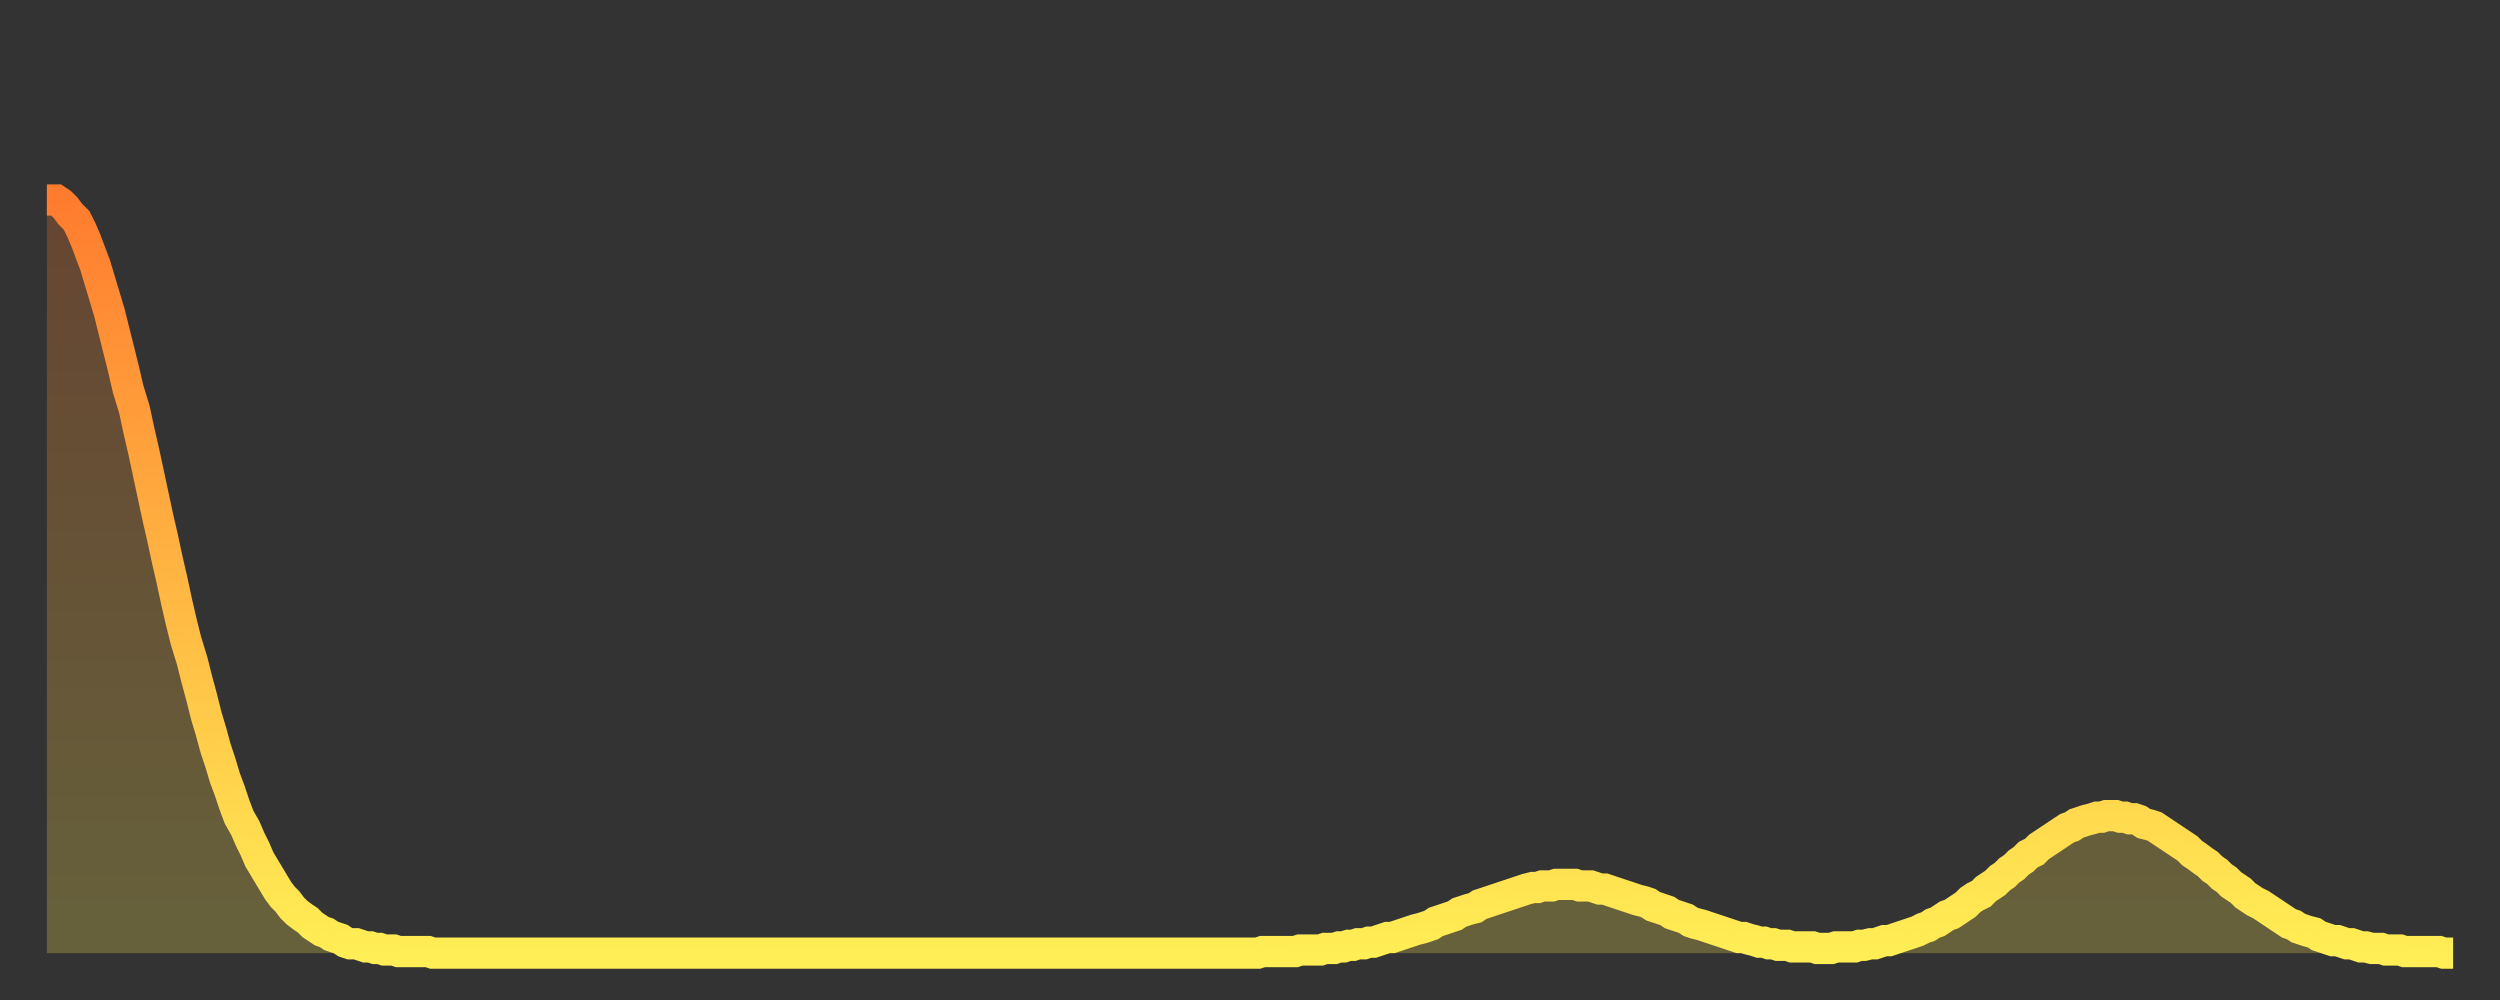
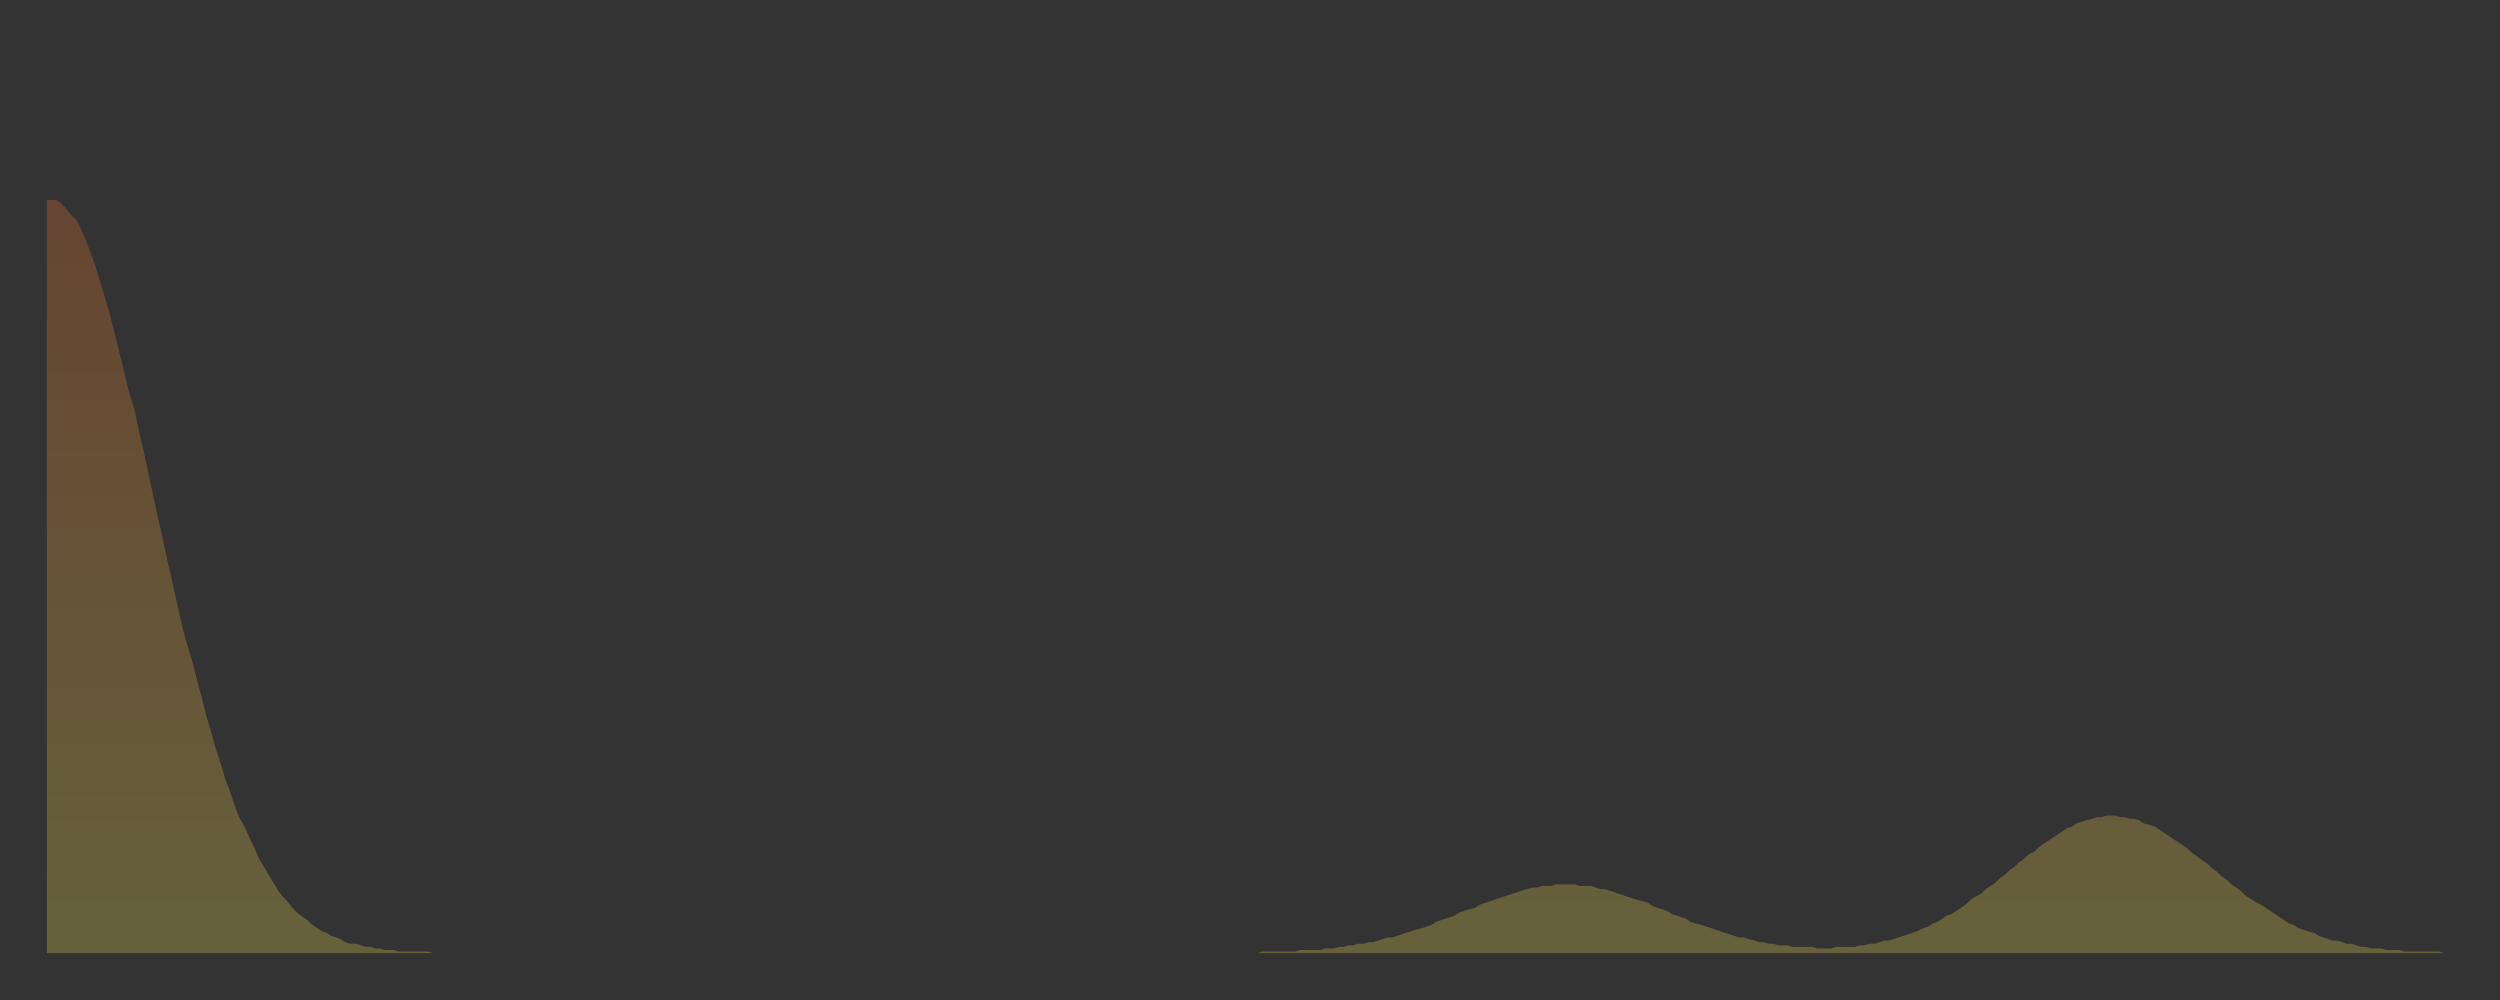
<svg xmlns="http://www.w3.org/2000/svg" baseProfile="full" height="64" version="1.1" width="160">
  <rect width="100%" height="100%" fill="#333333" stroke="none" />
  <defs>
    <linearGradient id="id430106" x1="0" x2="0" y1="0" y2="1">
      <stop offset="0%" stop-color="#ff7c2f" />
      <stop offset="50%" stop-color="#ffb542" />
      <stop offset="100%" stop-color="#ffee55" />
    </linearGradient>
  </defs>
  <g transform="translate(3,3)">
    <g>
-       <path d="M 0.0 9.8 L 0.3 9.8 0.6 9.8 0.9 10.0 1.2 10.3 1.5 10.7 1.9 11.1 2.2 11.7 2.5 12.4 2.8 13.2 3.1 14.0 3.4 15.0 3.7 16.0 4.0 17.0 4.3 18.2 4.6 19.4 4.9 20.6 5.2 21.9 5.6 23.2 5.9 24.6 6.2 25.9 6.5 27.3 6.8 28.7 7.1 30.1 7.4 31.4 7.7 32.8 8.0 34.1 8.3 35.5 8.6 36.8 8.9 38.0 9.3 39.3 9.6 40.5 9.9 41.6 10.2 42.8 10.5 43.8 10.8 44.9 11.1 45.8 11.4 46.8 11.7 47.6 12.0 48.5 12.3 49.3 12.7 50.0 13.0 50.7 13.3 51.3 13.6 52.0 13.9 52.5 14.2 53.0 14.5 53.5 14.8 54.0 15.1 54.4 15.4 54.7 15.7 55.1 16.0 55.4 16.4 55.7 16.7 55.9 17.0 56.2 17.3 56.4 17.6 56.6 17.9 56.7 18.2 56.9 18.5 57.0 18.8 57.1 19.1 57.3 19.4 57.4 19.8 57.4 20.1 57.5 20.4 57.6 20.7 57.6 21.0 57.7 21.3 57.7 21.6 57.8 21.9 57.8 22.2 57.8 22.5 57.9 22.8 57.9 23.1 57.9 23.5 57.9 23.8 57.9 24.1 57.9 24.4 57.9 24.7 58.0 25.0 58.0 25.3 58.0 25.6 58.0 25.9 58.0 26.2 58.0 26.5 58.0 26.8 58.0 27.2 58.0 27.5 58.0 27.8 58.0 28.1 58.0 28.4 58.0 28.7 58.0 29.0 58.0 29.3 58.0 29.6 58.0 29.9 58.0 30.2 58.0 30.6 58.0 30.9 58.0 31.2 58.0 31.5 58.0 31.8 58.0 32.1 58.0 32.4 58.0 32.7 58.0 33.0 58.0 33.3 58.0 33.6 58.0 33.9 58.0 34.3 58.0 34.6 58.0 34.9 58.0 35.2 58.0 35.5 58.0 35.8 58.0 36.1 58.0 36.4 58.0 36.7 58.0 37.0 58.0 37.3 58.0 37.7 58.0 38.0 58.0 38.3 58.0 38.6 58.0 38.9 58.0 39.2 58.0 39.5 58.0 39.8 58.0 40.1 58.0 40.4 58.0 40.7 58.0 41.0 58.0 41.4 58.0 41.7 58.0 42.0 58.0 42.3 58.0 42.6 58.0 42.9 58.0 43.2 58.0 43.5 58.0 43.8 58.0 44.1 58.0 44.4 58.0 44.7 58.0 45.1 58.0 45.4 58.0 45.7 58.0 46.0 58.0 46.3 58.0 46.6 58.0 46.9 58.0 47.2 58.0 47.5 58.0 47.8 58.0 48.1 58.0 48.5 58.0 48.8 58.0 49.1 58.0 49.4 58.0 49.7 58.0 50.0 58.0 50.3 58.0 50.6 58.0 50.9 58.0 51.2 58.0 51.5 58.0 51.8 58.0 52.2 58.0 52.5 58.0 52.8 58.0 53.1 58.0 53.4 58.0 53.7 58.0 54.0 58.0 54.3 58.0 54.6 58.0 54.9 58.0 55.2 58.0 55.6 58.0 55.9 58.0 56.2 58.0 56.5 58.0 56.8 58.0 57.1 58.0 57.4 58.0 57.7 58.0 58.0 58.0 58.3 58.0 58.6 58.0 58.9 58.0 59.3 58.0 59.6 58.0 59.9 58.0 60.2 58.0 60.5 58.0 60.8 58.0 61.1 58.0 61.4 58.0 61.7 58.0 62.0 58.0 62.3 58.0 62.6 58.0 63.0 58.0 63.3 58.0 63.6 58.0 63.9 58.0 64.2 58.0 64.5 58.0 64.8 58.0 65.1 58.0 65.4 58.0 65.7 58.0 66.0 58.0 66.4 58.0 66.7 58.0 67.0 58.0 67.3 58.0 67.6 58.0 67.9 58.0 68.2 58.0 68.5 58.0 68.8 58.0 69.1 58.0 69.4 58.0 69.7 58.0 70.1 58.0 70.4 58.0 70.7 58.0 71.0 58.0 71.3 58.0 71.6 58.0 71.9 58.0 72.2 58.0 72.5 58.0 72.8 58.0 73.1 58.0 73.5 58.0 73.8 58.0 74.1 58.0 74.4 58.0 74.7 58.0 75.0 58.0 75.3 58.0 75.6 58.0 75.9 58.0 76.2 58.0 76.5 58.0 76.8 58.0 77.2 58.0 77.5 58.0 77.8 57.9 78.1 57.9 78.4 57.9 78.7 57.9 79.0 57.9 79.3 57.9 79.6 57.9 79.9 57.9 80.2 57.8 80.5 57.8 80.9 57.8 81.2 57.8 81.5 57.8 81.8 57.7 82.1 57.7 82.4 57.7 82.7 57.6 83.0 57.6 83.3 57.5 83.6 57.5 83.9 57.4 84.3 57.4 84.6 57.3 84.9 57.3 85.2 57.2 85.5 57.1 85.8 57.0 86.1 57.0 86.4 56.9 86.7 56.8 87.0 56.7 87.3 56.6 87.6 56.5 88.0 56.4 88.3 56.3 88.6 56.2 88.9 56.0 89.2 55.9 89.5 55.8 89.8 55.7 90.1 55.6 90.4 55.4 90.7 55.3 91.0 55.2 91.4 55.1 91.7 54.9 92.0 54.8 92.3 54.7 92.6 54.6 92.9 54.5 93.2 54.4 93.5 54.3 93.8 54.2 94.1 54.1 94.4 54.0 94.7 53.9 95.1 53.8 95.4 53.8 95.7 53.7 96.0 53.7 96.3 53.7 96.6 53.6 96.9 53.6 97.2 53.6 97.5 53.6 97.8 53.6 98.1 53.7 98.4 53.7 98.8 53.7 99.1 53.8 99.4 53.9 99.7 53.9 100.0 54.0 100.3 54.1 100.6 54.2 100.9 54.3 101.2 54.4 101.5 54.5 101.8 54.6 102.2 54.7 102.5 54.8 102.8 55.0 103.1 55.1 103.4 55.2 103.7 55.3 104.0 55.5 104.3 55.6 104.6 55.7 104.9 55.8 105.2 56.0 105.5 56.1 105.9 56.2 106.2 56.3 106.5 56.4 106.8 56.5 107.1 56.6 107.4 56.7 107.7 56.8 108.0 56.9 108.3 57.0 108.6 57.0 108.9 57.1 109.3 57.2 109.6 57.3 109.9 57.3 110.2 57.4 110.5 57.4 110.8 57.5 111.1 57.5 111.4 57.5 111.7 57.6 112.0 57.6 112.3 57.6 112.6 57.6 113.0 57.6 113.3 57.7 113.6 57.7 113.9 57.7 114.2 57.7 114.5 57.6 114.8 57.6 115.1 57.6 115.4 57.6 115.7 57.6 116.0 57.5 116.3 57.5 116.7 57.4 117.0 57.4 117.3 57.3 117.6 57.2 117.9 57.2 118.2 57.1 118.5 57.0 118.8 56.9 119.1 56.8 119.4 56.7 119.7 56.6 120.1 56.4 120.4 56.3 120.7 56.1 121.0 56.0 121.3 55.8 121.6 55.6 121.9 55.5 122.2 55.3 122.5 55.1 122.8 54.9 123.1 54.6 123.4 54.4 123.8 54.2 124.1 53.9 124.4 53.7 124.7 53.5 125.0 53.2 125.3 53.0 125.6 52.7 125.9 52.5 126.2 52.2 126.5 52.0 126.8 51.7 127.2 51.5 127.5 51.2 127.8 51.0 128.1 50.8 128.4 50.6 128.7 50.4 129.0 50.2 129.3 50.0 129.6 49.9 129.9 49.7 130.2 49.6 130.5 49.5 130.9 49.4 131.2 49.3 131.5 49.3 131.8 49.2 132.1 49.2 132.4 49.2 132.7 49.3 133.0 49.3 133.3 49.4 133.6 49.4 133.9 49.5 134.2 49.7 134.6 49.8 134.9 49.9 135.2 50.1 135.5 50.3 135.8 50.5 136.1 50.7 136.4 50.9 136.7 51.1 137.0 51.3 137.3 51.6 137.6 51.8 138.0 52.1 138.3 52.3 138.6 52.6 138.9 52.8 139.2 53.1 139.5 53.3 139.8 53.6 140.1 53.8 140.4 54.0 140.7 54.3 141.0 54.5 141.3 54.7 141.7 54.9 142.0 55.1 142.3 55.3 142.6 55.5 142.9 55.7 143.2 55.9 143.5 56.1 143.8 56.2 144.1 56.4 144.4 56.5 144.7 56.6 145.1 56.7 145.4 56.9 145.7 57.0 146.0 57.1 146.3 57.2 146.6 57.2 146.9 57.3 147.2 57.4 147.5 57.4 147.8 57.5 148.1 57.6 148.4 57.6 148.8 57.7 149.1 57.7 149.4 57.7 149.7 57.8 150.0 57.8 150.3 57.8 150.6 57.8 150.9 57.9 151.2 57.9 151.5 57.9 151.8 57.9 152.1 57.9 152.5 57.9 152.8 57.9 153.1 57.9 153.4 58.0 153.7 58.0 154.0 58.0" fill="none" id="graph-curve" opacity="1" stroke="url(#id430106)" stroke-width="2" />
      <path d="M 0 58 L 0.0 9.8 0.3 9.8 0.6 9.8 0.9 10.0 1.2 10.3 1.5 10.7 1.9 11.1 2.2 11.7 2.5 12.4 2.8 13.2 3.1 14.0 3.4 15.0 3.7 16.0 4.0 17.0 4.3 18.2 4.6 19.4 4.9 20.6 5.2 21.9 5.6 23.2 5.9 24.6 6.2 25.9 6.5 27.3 6.8 28.7 7.1 30.1 7.4 31.4 7.7 32.8 8.0 34.1 8.3 35.5 8.6 36.8 8.9 38.0 9.3 39.3 9.6 40.5 9.9 41.6 10.2 42.8 10.5 43.8 10.8 44.9 11.1 45.8 11.4 46.8 11.7 47.6 12.0 48.5 12.3 49.3 12.7 50.0 13.0 50.7 13.3 51.3 13.6 52.0 13.9 52.5 14.2 53.0 14.5 53.5 14.8 54.0 15.1 54.4 15.4 54.7 15.7 55.1 16.0 55.4 16.4 55.7 16.7 55.9 17.0 56.2 17.3 56.4 17.6 56.6 17.9 56.7 18.2 56.9 18.5 57.0 18.8 57.1 19.1 57.3 19.4 57.4 19.8 57.4 20.1 57.5 20.4 57.6 20.7 57.6 21.0 57.7 21.3 57.7 21.6 57.8 21.9 57.8 22.2 57.8 22.5 57.9 22.8 57.9 23.1 57.9 23.5 57.9 23.8 57.9 24.1 57.9 24.4 57.9 24.7 58.0 25.0 58.0 25.3 58.0 25.6 58.0 25.9 58.0 26.2 58.0 26.5 58.0 26.8 58.0 27.2 58.0 27.5 58.0 27.8 58.0 28.1 58.0 28.4 58.0 28.7 58.0 29.0 58.0 29.3 58.0 29.6 58.0 29.9 58.0 30.2 58.0 30.6 58.0 30.9 58.0 31.2 58.0 31.5 58.0 31.8 58.0 32.1 58.0 32.4 58.0 32.7 58.0 33.0 58.0 33.3 58.0 33.6 58.0 33.9 58.0 34.3 58.0 34.6 58.0 34.9 58.0 35.2 58.0 35.5 58.0 35.8 58.0 36.1 58.0 36.4 58.0 36.7 58.0 37.0 58.0 37.3 58.0 37.7 58.0 38.0 58.0 38.3 58.0 38.6 58.0 38.9 58.0 39.2 58.0 39.5 58.0 39.8 58.0 40.1 58.0 40.4 58.0 40.7 58.0 41.0 58.0 41.4 58.0 41.7 58.0 42.0 58.0 42.3 58.0 42.6 58.0 42.9 58.0 43.2 58.0 43.5 58.0 43.8 58.0 44.1 58.0 44.4 58.0 44.7 58.0 45.1 58.0 45.4 58.0 45.7 58.0 46.0 58.0 46.3 58.0 46.6 58.0 46.9 58.0 47.2 58.0 47.5 58.0 47.8 58.0 48.1 58.0 48.5 58.0 48.8 58.0 49.1 58.0 49.4 58.0 49.7 58.0 50.0 58.0 50.3 58.0 50.6 58.0 50.9 58.0 51.2 58.0 51.5 58.0 51.8 58.0 52.2 58.0 52.5 58.0 52.8 58.0 53.1 58.0 53.4 58.0 53.7 58.0 54.0 58.0 54.3 58.0 54.6 58.0 54.9 58.0 55.2 58.0 55.6 58.0 55.9 58.0 56.2 58.0 56.5 58.0 56.8 58.0 57.1 58.0 57.4 58.0 57.7 58.0 58.0 58.0 58.3 58.0 58.6 58.0 58.9 58.0 59.3 58.0 59.6 58.0 59.9 58.0 60.2 58.0 60.5 58.0 60.8 58.0 61.1 58.0 61.4 58.0 61.7 58.0 62.0 58.0 62.3 58.0 62.6 58.0 63.0 58.0 63.3 58.0 63.6 58.0 63.9 58.0 64.2 58.0 64.5 58.0 64.8 58.0 65.1 58.0 65.4 58.0 65.7 58.0 66.0 58.0 66.4 58.0 66.7 58.0 67.0 58.0 67.3 58.0 67.6 58.0 67.9 58.0 68.2 58.0 68.5 58.0 68.8 58.0 69.1 58.0 69.4 58.0 69.7 58.0 70.1 58.0 70.4 58.0 70.7 58.0 71.0 58.0 71.3 58.0 71.6 58.0 71.9 58.0 72.2 58.0 72.5 58.0 72.8 58.0 73.1 58.0 73.5 58.0 73.8 58.0 74.1 58.0 74.4 58.0 74.7 58.0 75.0 58.0 75.3 58.0 75.6 58.0 75.9 58.0 76.2 58.0 76.5 58.0 76.8 58.0 77.2 58.0 77.5 58.0 77.8 57.9 78.1 57.9 78.4 57.9 78.7 57.9 79.0 57.9 79.3 57.9 79.6 57.9 79.9 57.9 80.2 57.8 80.5 57.8 80.9 57.8 81.2 57.8 81.5 57.8 81.8 57.7 82.1 57.7 82.4 57.7 82.7 57.6 83.0 57.6 83.3 57.5 83.6 57.5 83.9 57.4 84.3 57.4 84.6 57.3 84.9 57.3 85.2 57.2 85.5 57.1 85.8 57.0 86.1 57.0 86.4 56.9 86.7 56.8 87.0 56.7 87.3 56.6 87.6 56.5 88.0 56.4 88.3 56.3 88.6 56.2 88.9 56.0 89.2 55.9 89.5 55.8 89.8 55.7 90.1 55.6 90.4 55.4 90.7 55.3 91.0 55.2 91.4 55.1 91.7 54.9 92.0 54.8 92.3 54.7 92.6 54.6 92.9 54.5 93.2 54.4 93.5 54.3 93.8 54.2 94.1 54.1 94.4 54.0 94.7 53.9 95.1 53.8 95.4 53.8 95.7 53.7 96.0 53.7 96.3 53.7 96.6 53.6 96.9 53.6 97.2 53.6 97.5 53.6 97.8 53.6 98.1 53.7 98.4 53.7 98.8 53.7 99.1 53.8 99.4 53.9 99.7 53.9 100.0 54.0 100.3 54.1 100.6 54.2 100.9 54.3 101.2 54.4 101.5 54.5 101.8 54.6 102.2 54.7 102.5 54.8 102.8 55.0 103.1 55.1 103.4 55.2 103.7 55.3 104.0 55.5 104.3 55.6 104.6 55.7 104.9 55.8 105.2 56.0 105.5 56.1 105.9 56.2 106.2 56.3 106.5 56.4 106.8 56.5 107.1 56.6 107.4 56.7 107.7 56.8 108.0 56.9 108.3 57.0 108.6 57.0 108.9 57.1 109.3 57.2 109.6 57.3 109.9 57.3 110.2 57.4 110.5 57.4 110.8 57.5 111.1 57.5 111.4 57.5 111.7 57.6 112.0 57.6 112.3 57.6 112.6 57.6 113.0 57.6 113.3 57.7 113.6 57.7 113.9 57.7 114.2 57.7 114.5 57.6 114.8 57.6 115.1 57.6 115.4 57.6 115.7 57.6 116.0 57.5 116.3 57.5 116.7 57.4 117.0 57.4 117.3 57.3 117.6 57.2 117.9 57.2 118.2 57.1 118.5 57.0 118.8 56.9 119.1 56.8 119.4 56.7 119.7 56.6 120.1 56.4 120.4 56.3 120.7 56.1 121.0 56.0 121.3 55.8 121.6 55.6 121.9 55.5 122.2 55.3 122.5 55.1 122.8 54.9 123.1 54.6 123.4 54.4 123.8 54.2 124.1 53.9 124.4 53.7 124.7 53.5 125.0 53.2 125.3 53.0 125.6 52.7 125.9 52.5 126.2 52.2 126.5 52.0 126.8 51.7 127.2 51.5 127.5 51.2 127.8 51.0 128.1 50.8 128.4 50.6 128.7 50.4 129.0 50.2 129.3 50.0 129.6 49.9 129.9 49.7 130.2 49.6 130.5 49.5 130.9 49.4 131.2 49.3 131.5 49.3 131.8 49.2 132.1 49.2 132.4 49.2 132.7 49.3 133.0 49.3 133.3 49.4 133.6 49.4 133.9 49.5 134.2 49.7 134.6 49.8 134.9 49.9 135.2 50.1 135.5 50.3 135.8 50.5 136.1 50.7 136.4 50.9 136.7 51.1 137.0 51.3 137.3 51.6 137.6 51.8 138.0 52.1 138.3 52.3 138.6 52.6 138.9 52.8 139.2 53.1 139.5 53.3 139.8 53.6 140.1 53.8 140.4 54.0 140.7 54.3 141.0 54.5 141.3 54.7 141.7 54.9 142.0 55.1 142.3 55.3 142.6 55.5 142.9 55.7 143.2 55.9 143.5 56.1 143.8 56.2 144.1 56.4 144.4 56.5 144.7 56.6 145.1 56.7 145.4 56.9 145.7 57.0 146.0 57.1 146.3 57.2 146.6 57.2 146.9 57.3 147.2 57.4 147.5 57.4 147.8 57.5 148.1 57.6 148.4 57.6 148.8 57.7 149.1 57.7 149.4 57.7 149.7 57.8 150.0 57.8 150.3 57.8 150.6 57.8 150.9 57.9 151.2 57.9 151.5 57.9 151.8 57.9 152.1 57.9 152.5 57.9 152.8 57.9 153.1 57.9 153.4 58.0 153.7 58.0 154.0 58.0 154 58" fill="url(#id430106)" fill-opacity=".25" id="graph-shadow" />
    </g>
  </g>
</svg>